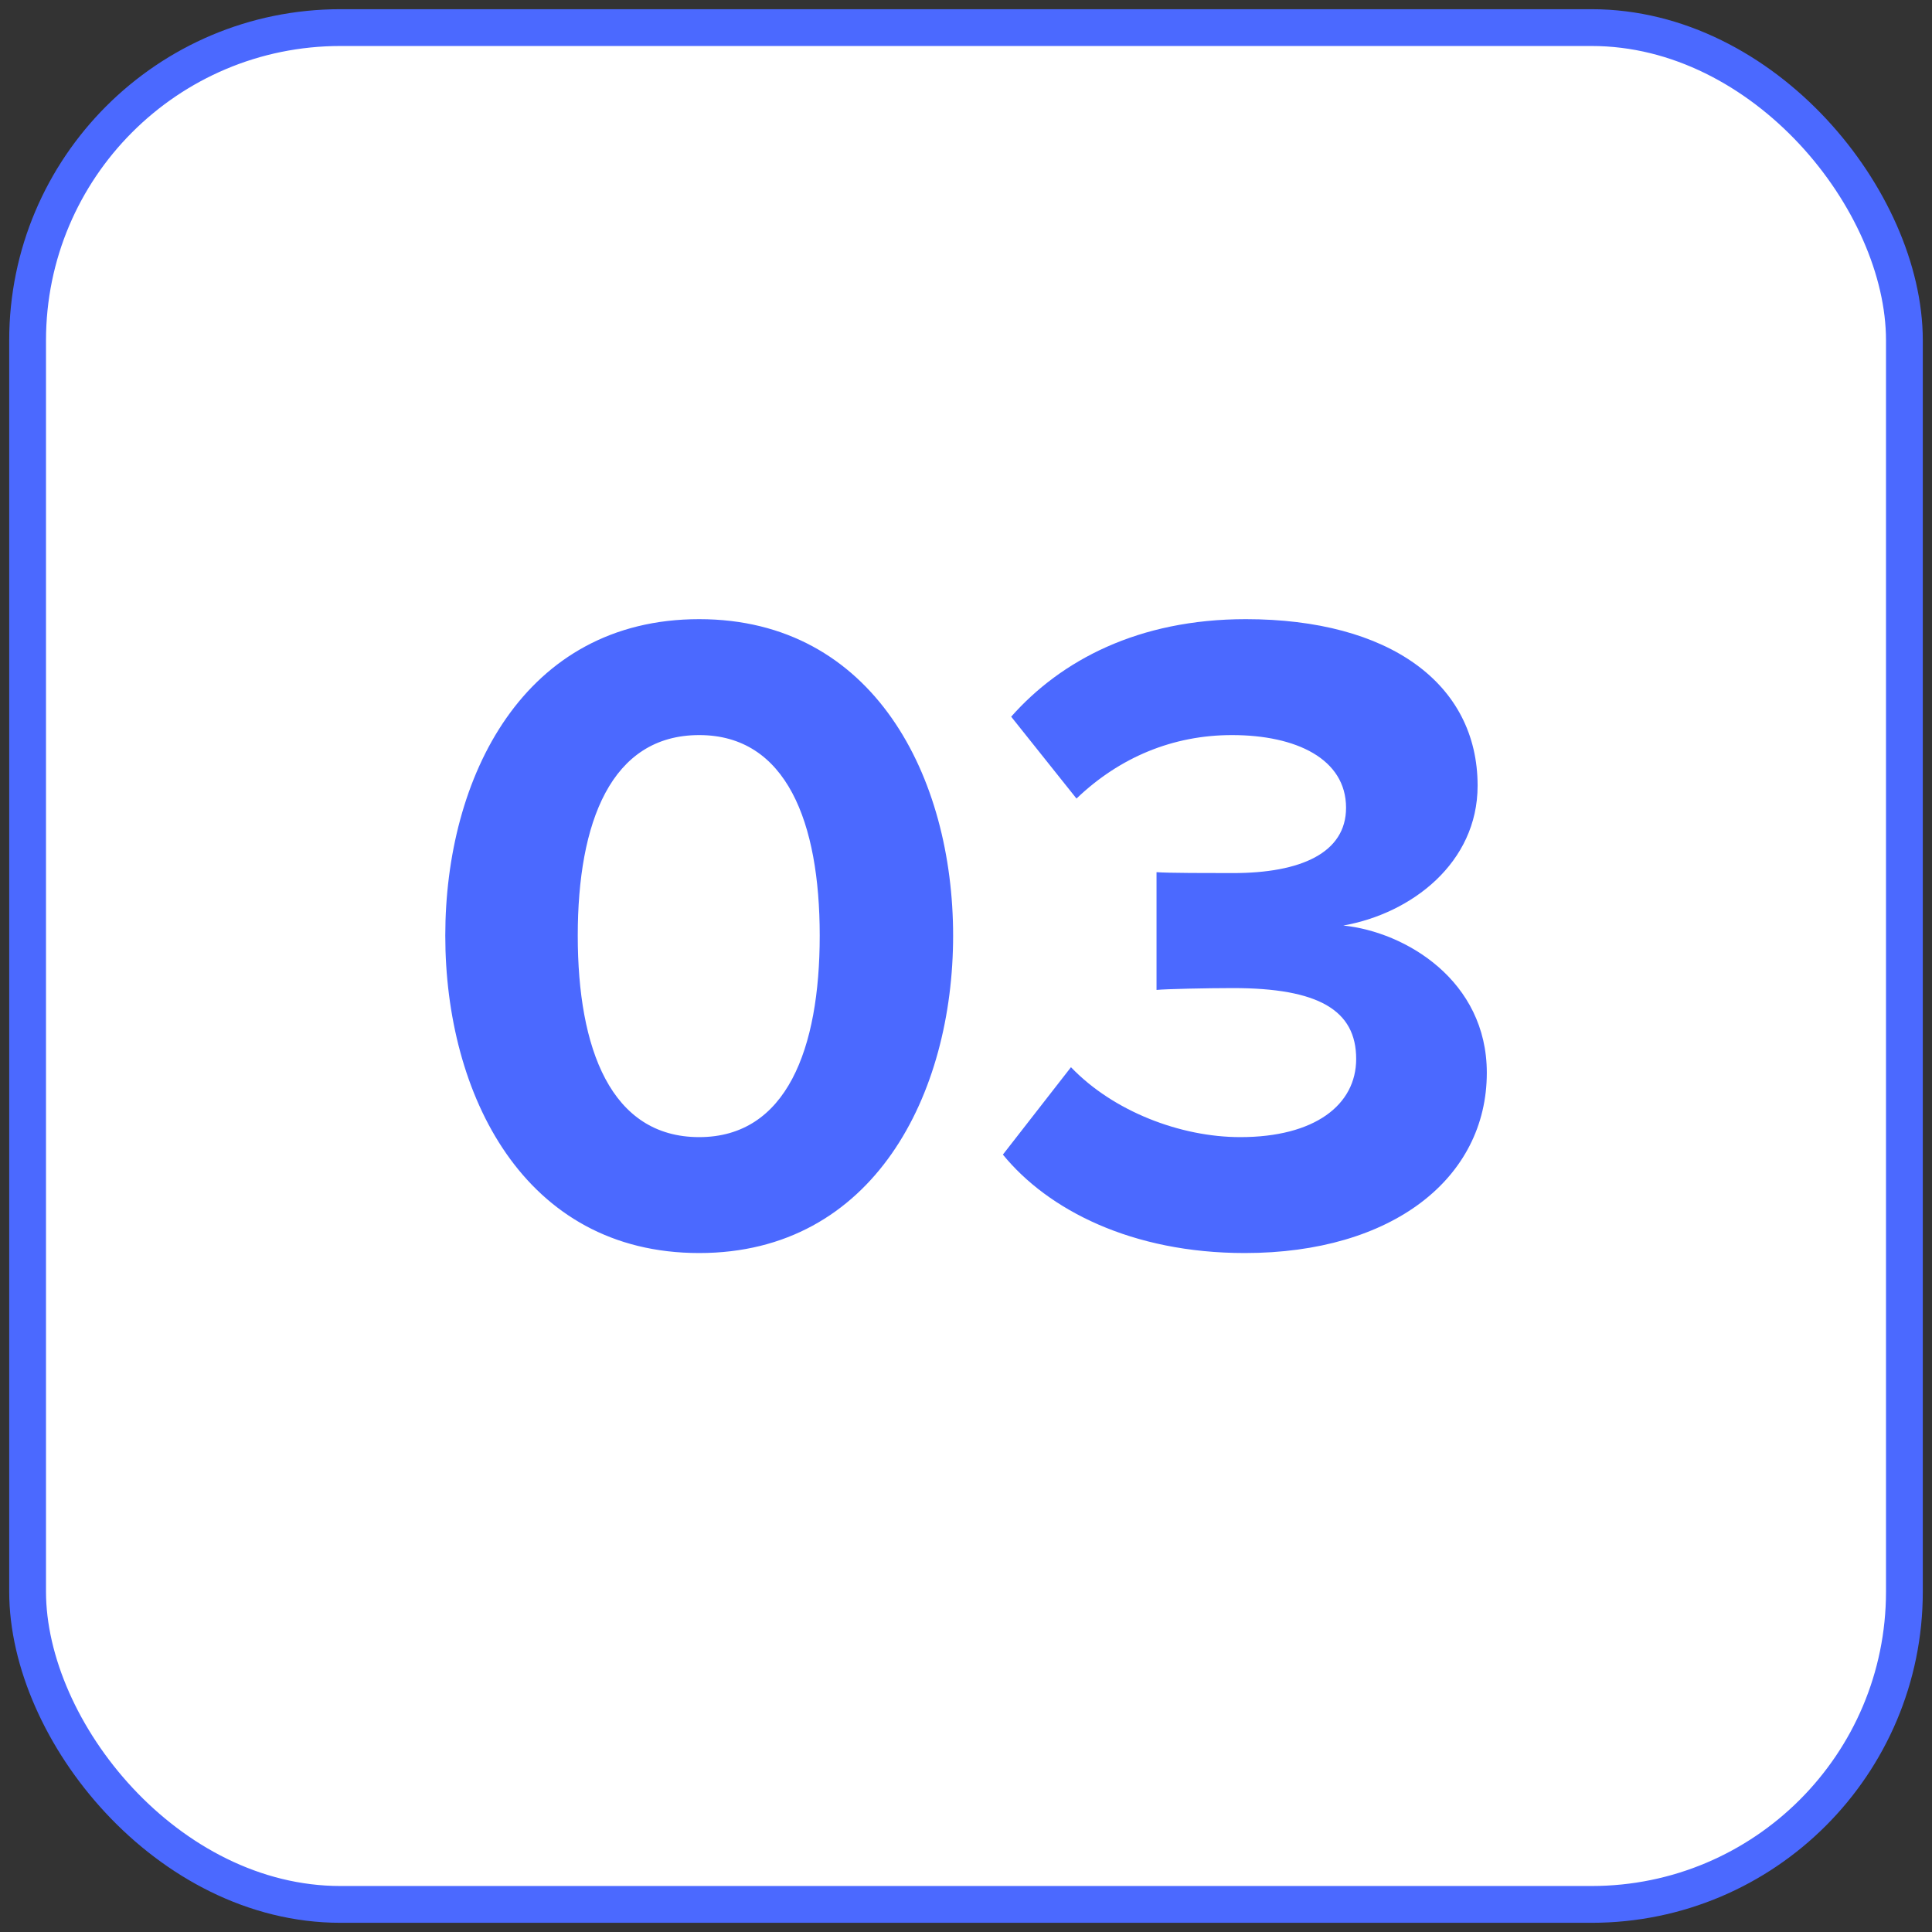
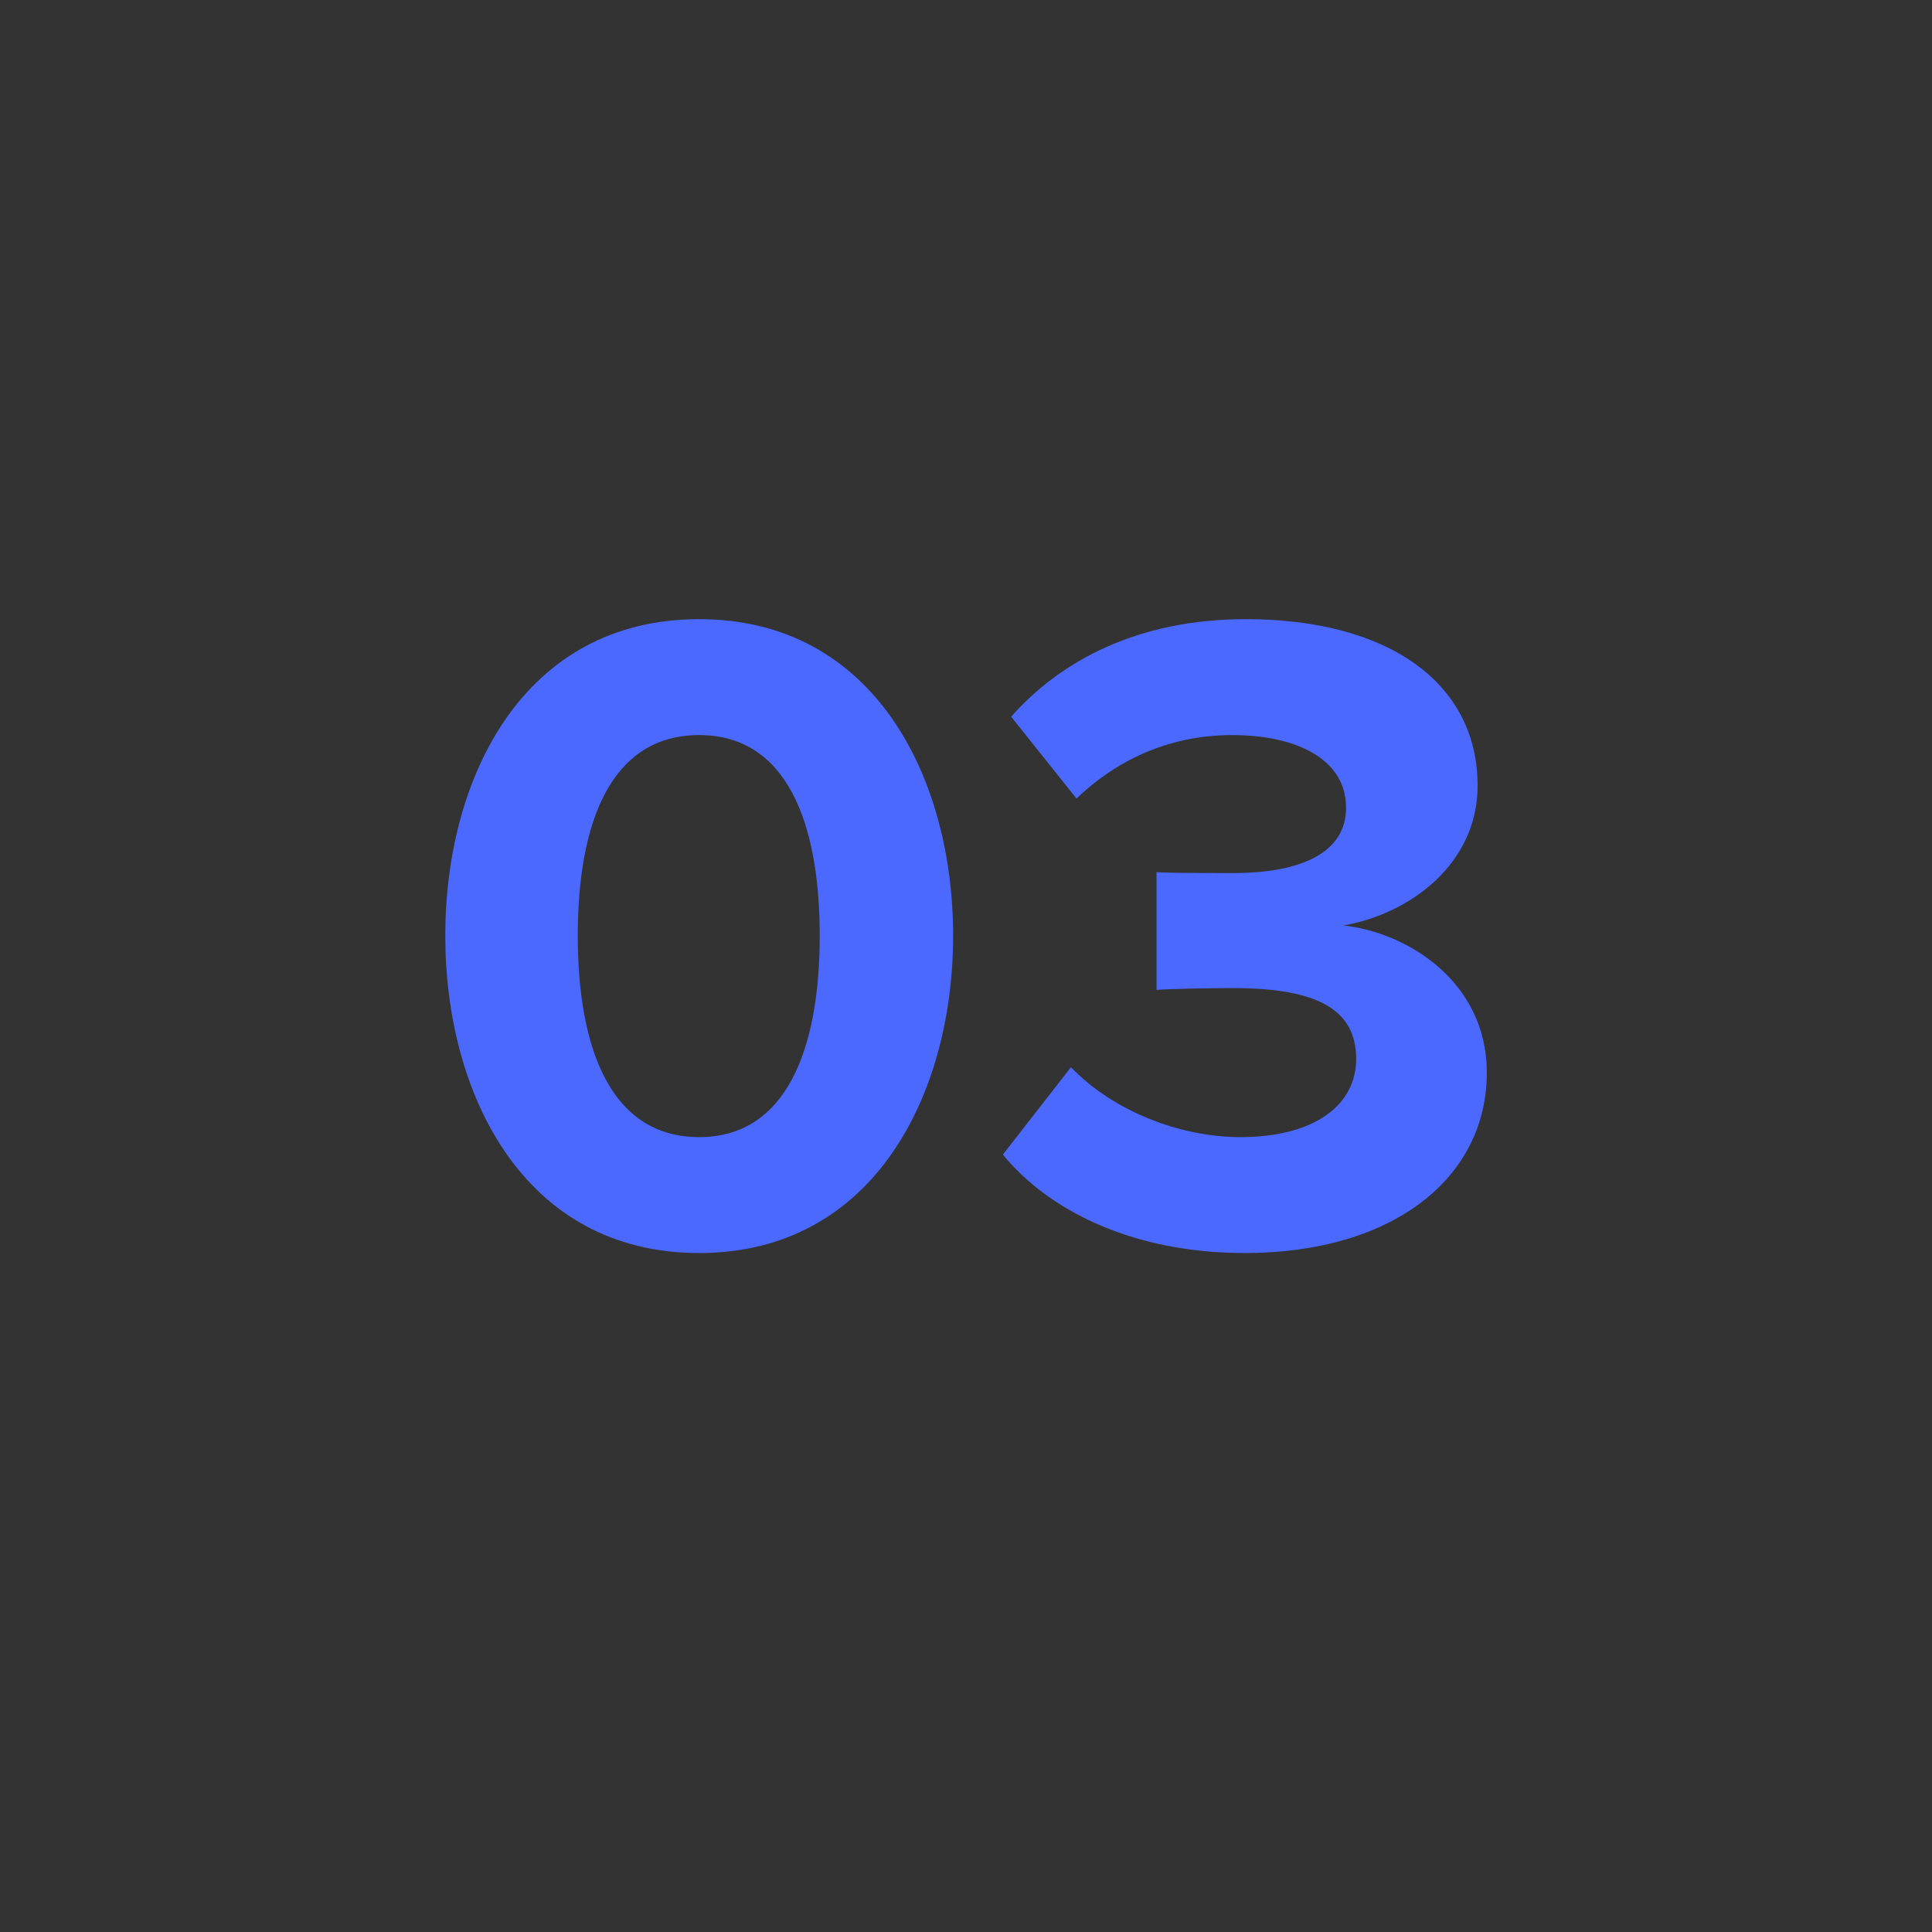
<svg xmlns="http://www.w3.org/2000/svg" width="42" height="42" viewBox="0 0 42 42" fill="none">
  <rect x="0" y="0" width="42" height="42" fill="#333333" stroke="none" />
-   <rect x="0.6" y="0.6" width="40.8" height="40.8" rx="6.8" fill="white" stroke="#4B69FF" stroke-width="0.8" />
  <path d="M15.2 27.24C19 27.24 20.72 23.78 20.72 20.34C20.72 16.9 19 13.46 15.2 13.46C11.38 13.46 9.68 16.9 9.68 20.34C9.68 23.78 11.38 27.24 15.2 27.24ZM15.2 24.72C13.28 24.72 12.56 22.8 12.56 20.34C12.56 17.88 13.28 15.98 15.2 15.98C17.1 15.98 17.82 17.88 17.82 20.34C17.82 22.8 17.1 24.72 15.2 24.72ZM27.062 27.24C30.262 27.24 32.322 25.62 32.322 23.32C32.322 21.32 30.562 20.26 29.202 20.12C30.682 19.86 32.122 18.76 32.122 17.08C32.122 14.86 30.202 13.46 27.082 13.46C24.742 13.46 23.062 14.36 21.982 15.58L23.402 17.36C24.342 16.46 25.502 15.98 26.782 15.98C28.182 15.98 29.262 16.5 29.262 17.56C29.262 18.54 28.282 18.98 26.802 18.98C26.302 18.98 25.382 18.98 25.142 18.96V21.52C25.342 21.5 26.242 21.48 26.802 21.48C28.662 21.48 29.482 21.96 29.482 23.02C29.482 24.02 28.582 24.72 26.962 24.72C25.662 24.72 24.202 24.16 23.282 23.2L21.802 25.1C22.782 26.3 24.602 27.24 27.062 27.24Z" fill="#4B69FF" />
</svg>